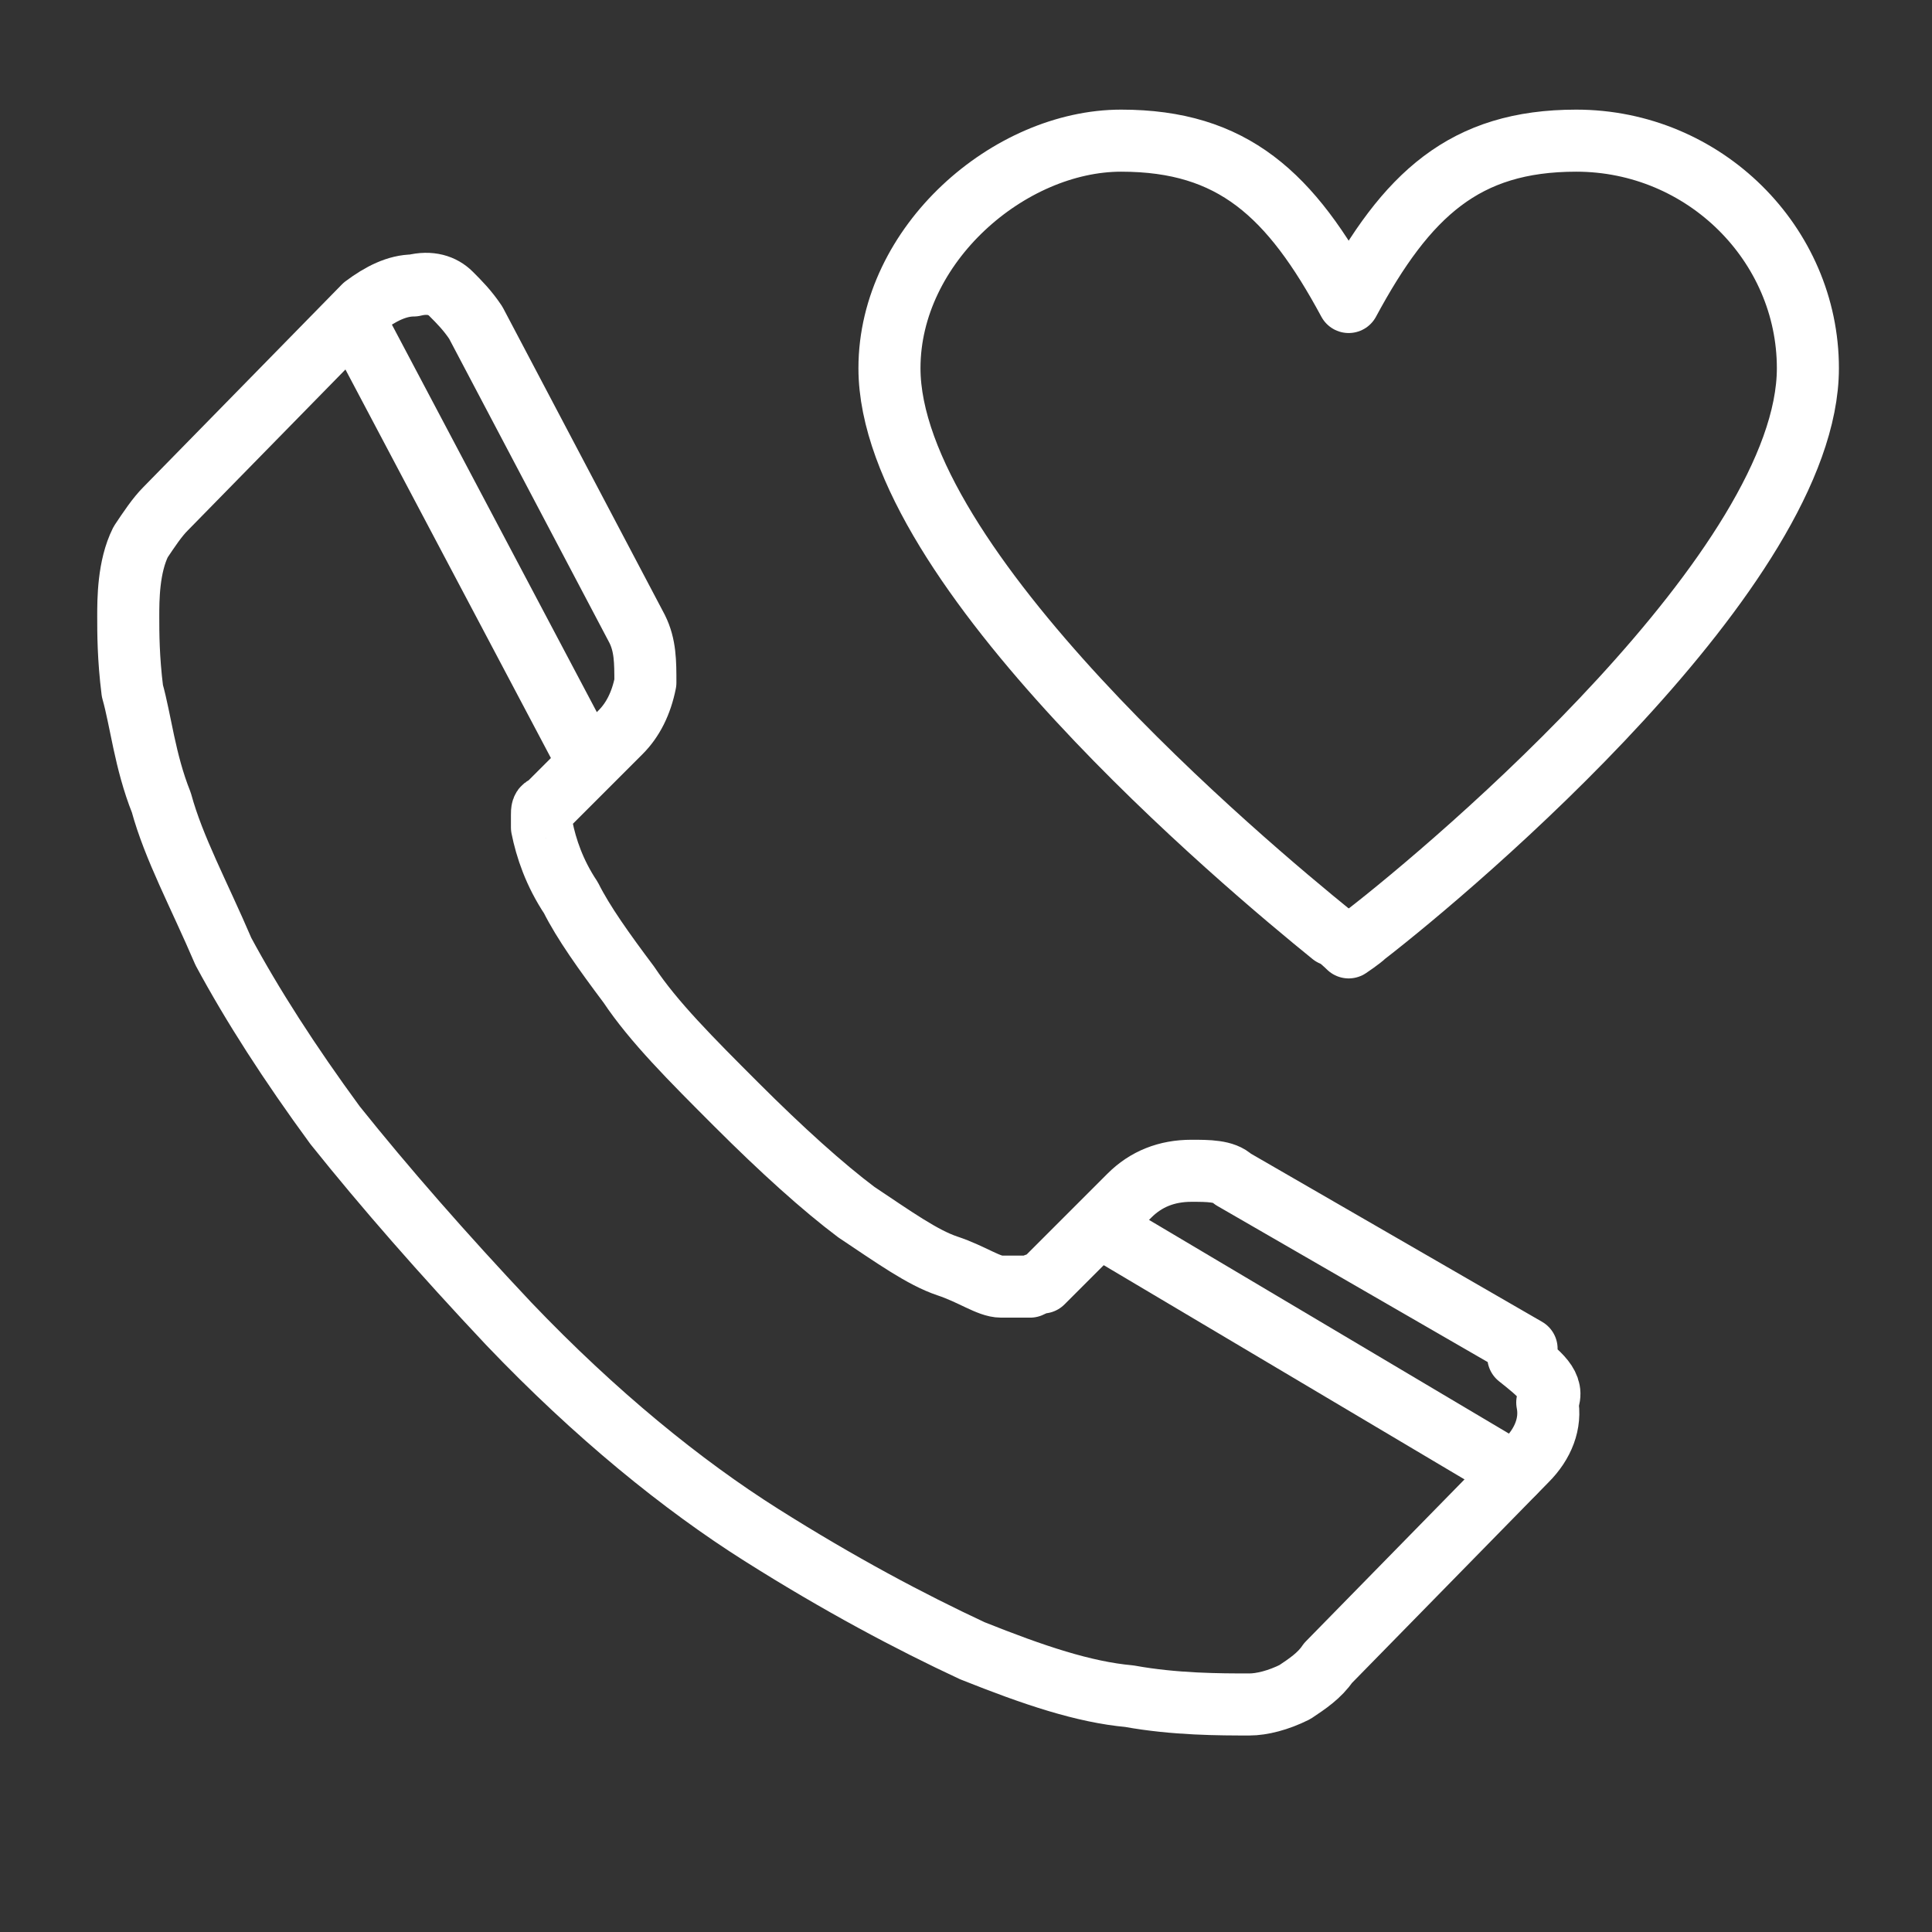
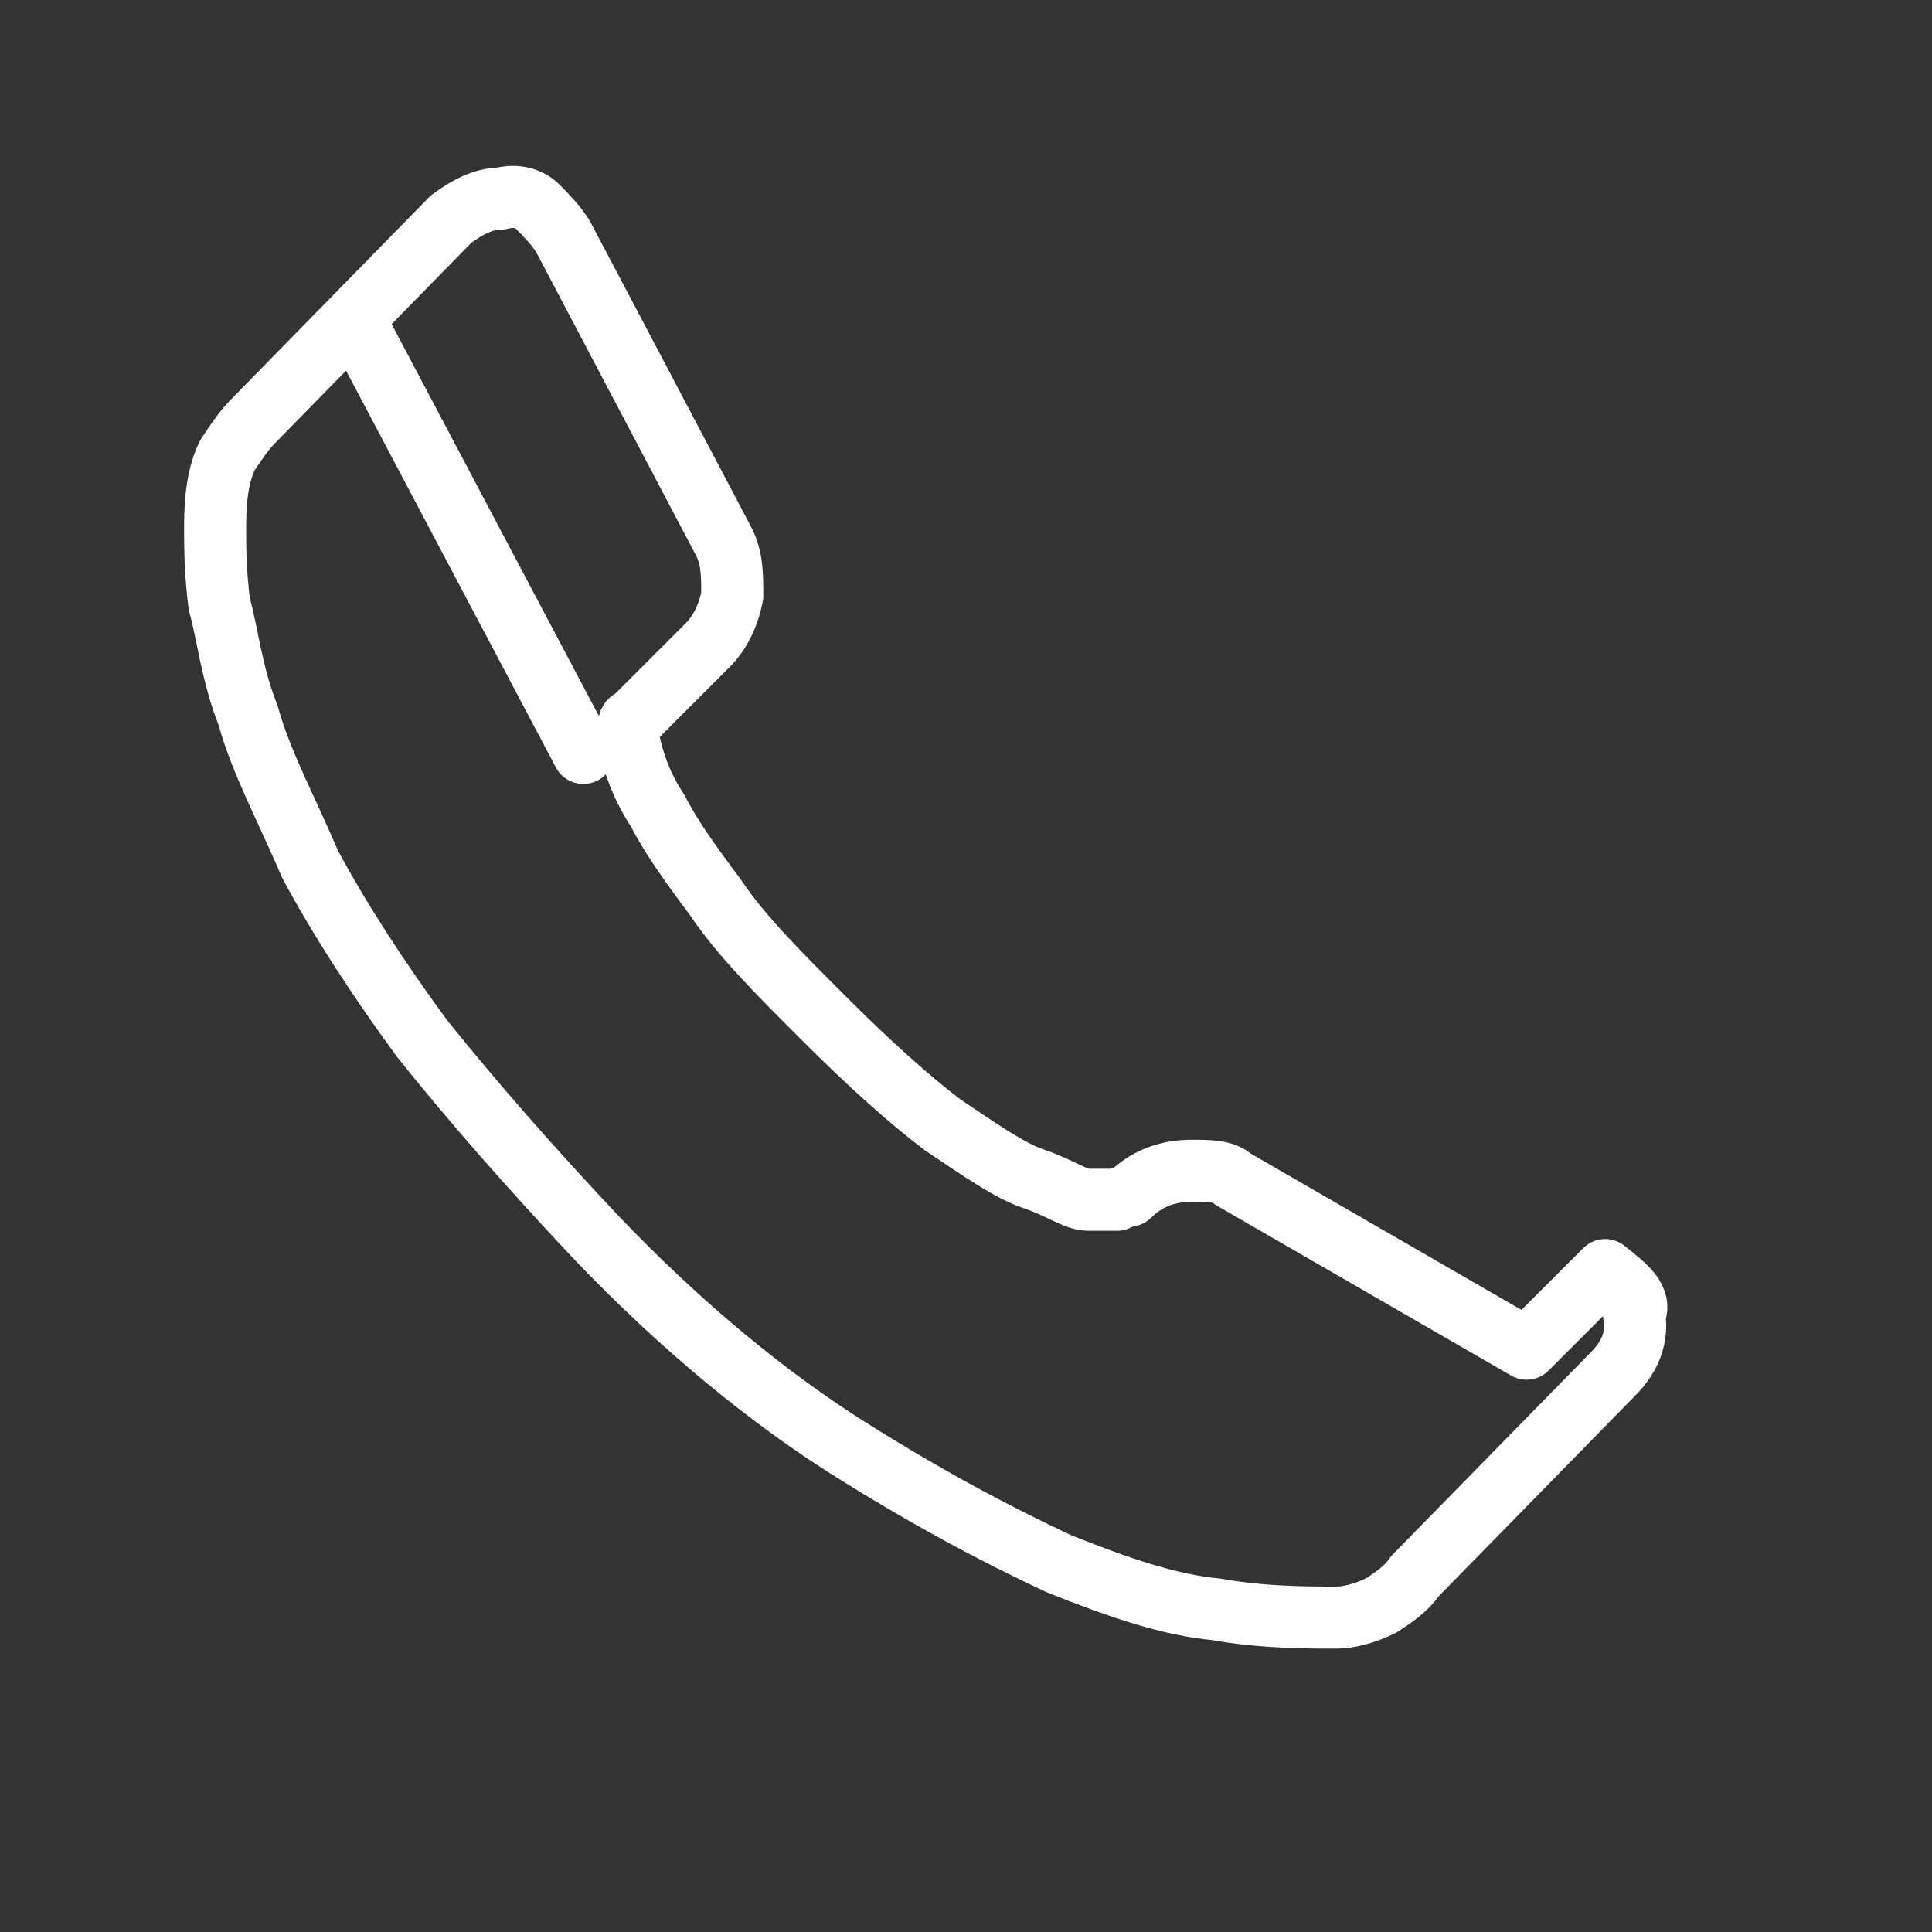
<svg xmlns="http://www.w3.org/2000/svg" id="Layer_1" version="1.1" viewBox="0 0 46.7 46.7">
  <rect x="0" y="0" width="46.7" height="46.7" fill="#333333" stroke="none" />
  <defs>
    <style>
      .st0, .st1 {
        fill: none;
        stroke: #fff;
        stroke-linecap: round;
        stroke-linejoin: round;
        stroke-width: 1.5px;
      }

      .st1 {
        fill-rule: evenodd;
      }
    </style>
  </defs>
-   <path id="Health" class="st1" d="M38.1,3.4c-2.7,0-4.1,1.3-5.5,3.9-1.4-2.6-2.8-3.9-5.5-3.9s-5.6,2.5-5.6,5.5c0,4.8,8.6,12,10.7,13.7.1,0,.4.3.4.3,0,0,.3-.2.4-.3,2.2-1.7,10.7-8.9,10.7-13.7,0-3-2.5-5.5-5.6-5.5Z" />
  <g>
-     <path class="st0" d="M36.9,32.6l-7.1-4.1h0c-.2-.2-.6-.2-1-.2-.6,0-1.1.2-1.5.6l-2.1,2.1c0,0-.1,0-.3.1h-.3s-.4,0-.4,0c-.3,0-.7-.3-1.3-.5s-1.3-.7-2.2-1.3c-.8-.6-1.8-1.5-2.9-2.6s-2-2-2.6-2.9c-.6-.8-1.1-1.5-1.4-2.1-.4-.6-.6-1.2-.7-1.7,0,0,0-.1,0-.3,0-.1,0-.2.1-.2l1.8-1.8c.3-.3.5-.7.6-1.2,0-.5,0-.9-.2-1.3l-3.9-7.4c-.2-.3-.4-.5-.6-.7s-.5-.3-.9-.2c-.4,0-.8.2-1.2.5l-4.8,4.9c-.2.2-.4.5-.6.8-.3.6-.3,1.4-.3,1.8,0,.4,0,1,.1,1.8.2.7.3,1.7.7,2.7.3,1.1.9,2.2,1.5,3.6.7,1.3,1.6,2.7,2.7,4.2,1.2,1.5,2.6,3.1,4.2,4.8,2.1,2.2,4.2,3.9,6.1,5.1,1.9,1.2,3.6,2.1,5.1,2.8,1.5.6,2.7,1,3.8,1.1,1.1.2,2.2.2,2.9.2.3,0,.7-.1,1.1-.3.3-.2.6-.4.8-.7l4.8-4.9c.4-.4.6-.9.5-1.4.2-.4-.2-.7-.7-1.1Z" />
-     <line class="st0" x1="27" y1="29.9" x2="36.6" y2="35.6" />
+     <path class="st0" d="M36.9,32.6l-7.1-4.1h0c-.2-.2-.6-.2-1-.2-.6,0-1.1.2-1.5.6c0,0-.1,0-.3.1h-.3s-.4,0-.4,0c-.3,0-.7-.3-1.3-.5s-1.3-.7-2.2-1.3c-.8-.6-1.8-1.5-2.9-2.6s-2-2-2.6-2.9c-.6-.8-1.1-1.5-1.4-2.1-.4-.6-.6-1.2-.7-1.7,0,0,0-.1,0-.3,0-.1,0-.2.1-.2l1.8-1.8c.3-.3.5-.7.6-1.2,0-.5,0-.9-.2-1.3l-3.9-7.4c-.2-.3-.4-.5-.6-.7s-.5-.3-.9-.2c-.4,0-.8.2-1.2.5l-4.8,4.9c-.2.2-.4.5-.6.8-.3.6-.3,1.4-.3,1.8,0,.4,0,1,.1,1.8.2.7.3,1.7.7,2.7.3,1.1.9,2.2,1.5,3.6.7,1.3,1.6,2.7,2.7,4.2,1.2,1.5,2.6,3.1,4.2,4.8,2.1,2.2,4.2,3.9,6.1,5.1,1.9,1.2,3.6,2.1,5.1,2.8,1.5.6,2.7,1,3.8,1.1,1.1.2,2.2.2,2.9.2.3,0,.7-.1,1.1-.3.3-.2.6-.4.8-.7l4.8-4.9c.4-.4.6-.9.5-1.4.2-.4-.2-.7-.7-1.1Z" />
    <line class="st0" x1="8.6" y1="7.8" x2="14.1" y2="18.2" />
  </g>
</svg>